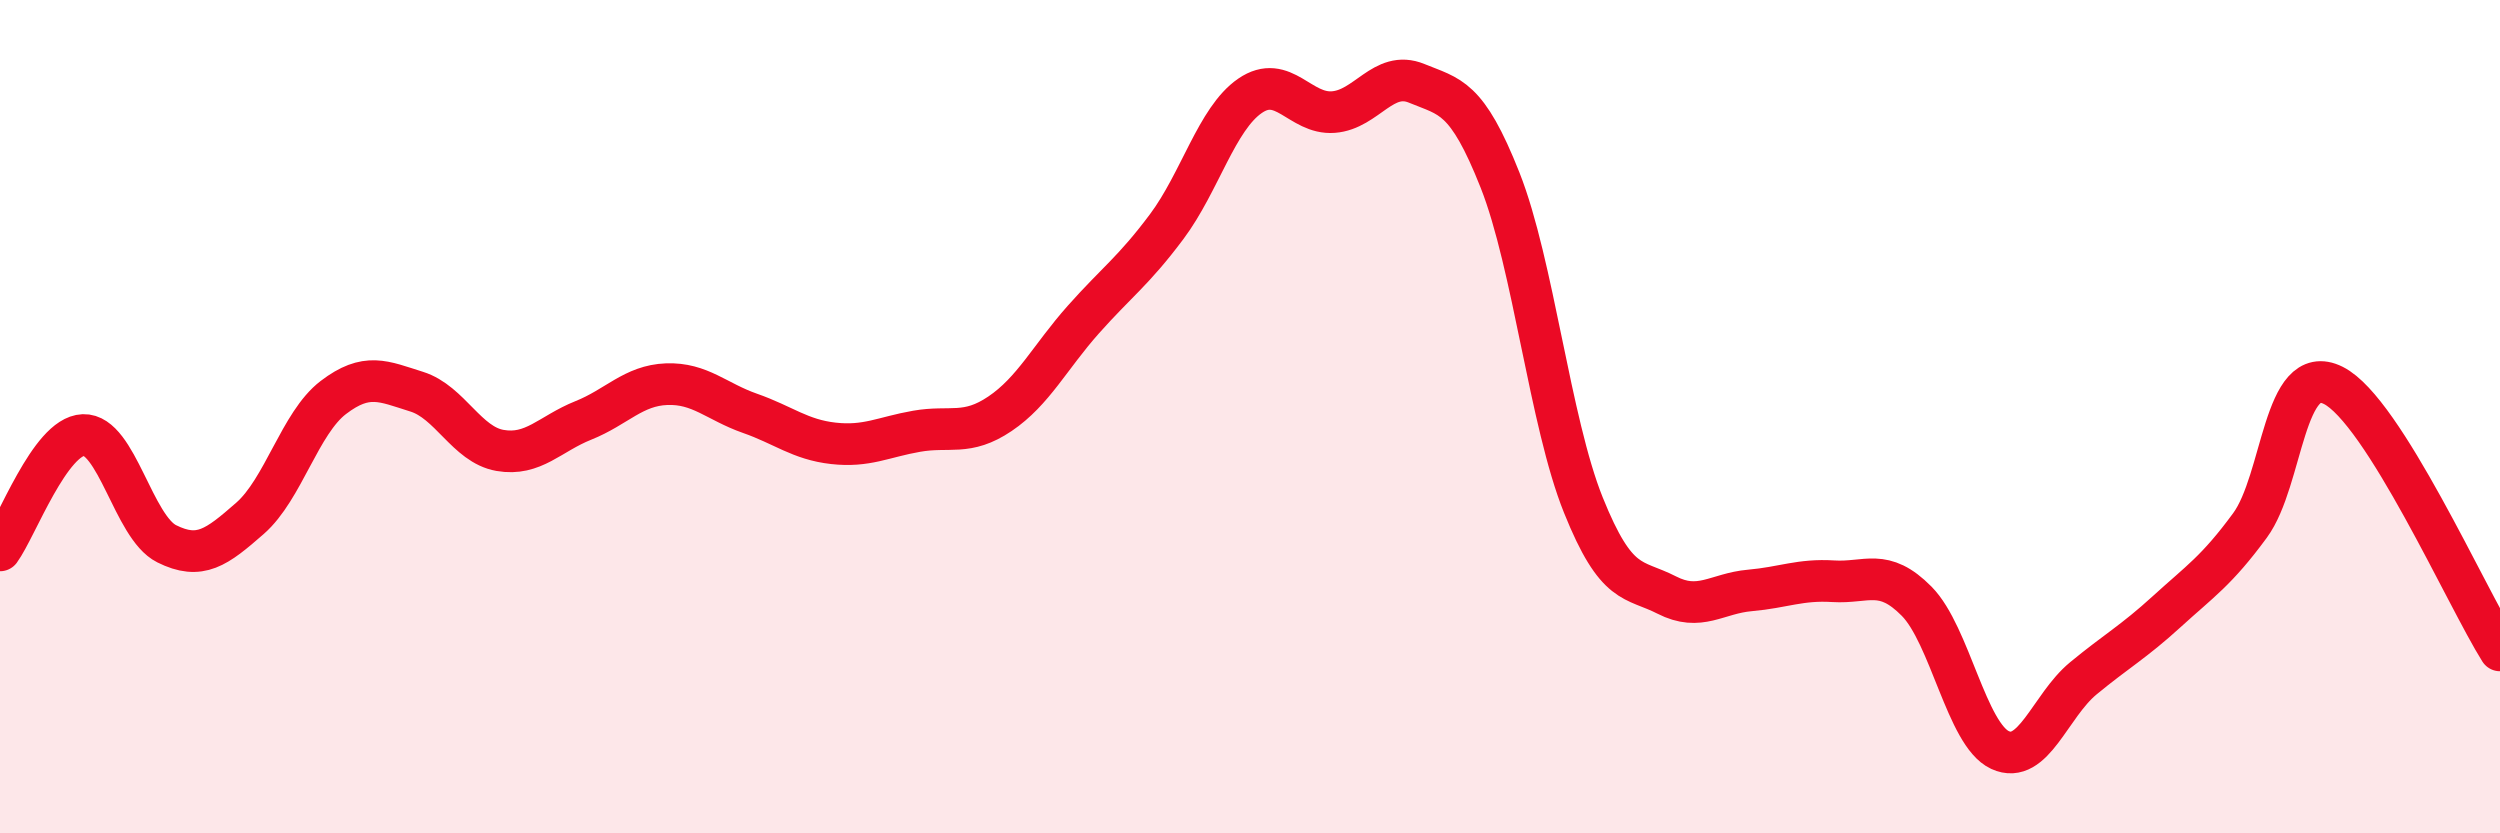
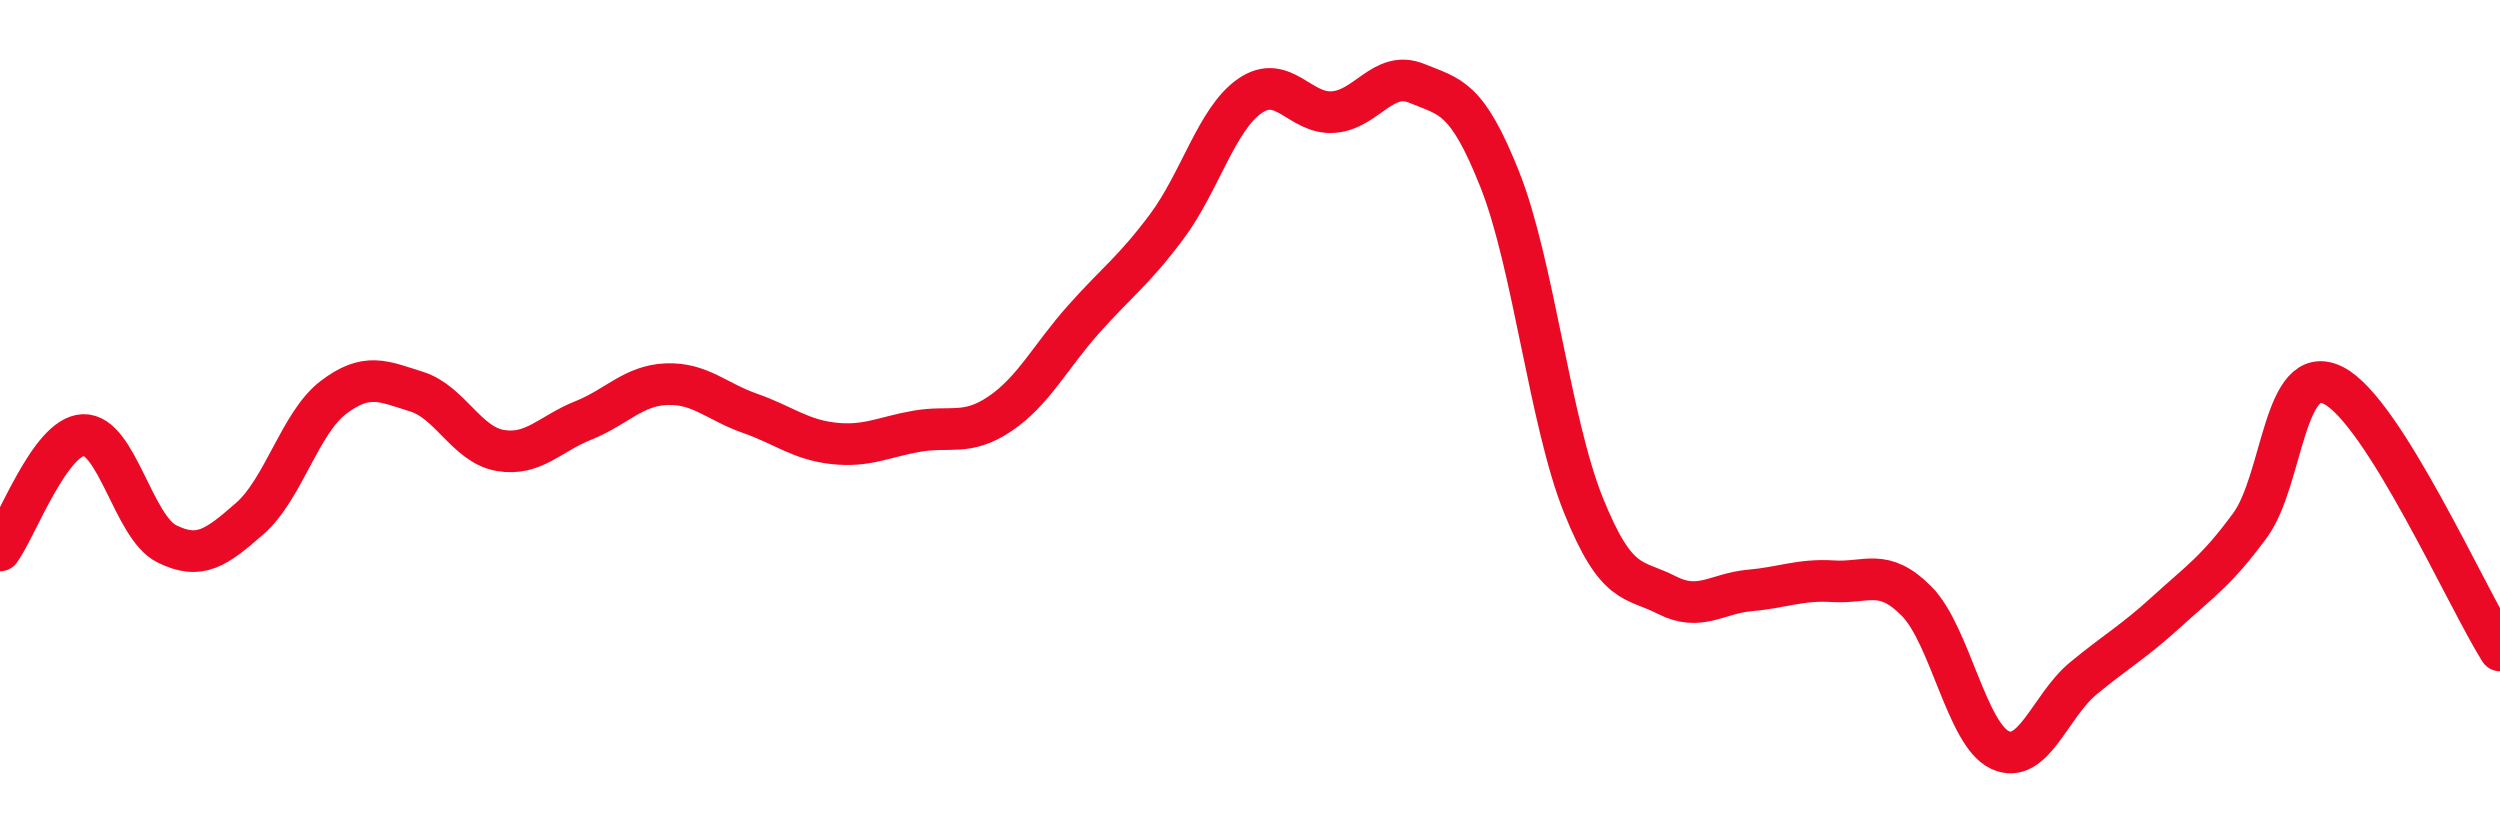
<svg xmlns="http://www.w3.org/2000/svg" width="60" height="20" viewBox="0 0 60 20">
-   <path d="M 0,13.21 C 0.4,12.66 1.2,10.47 2,10.44 C 2.8,10.41 3.2,12.65 4,13.05 C 4.8,13.45 5.2,13.14 6,12.44 C 6.8,11.74 7.2,10.15 8,9.54 C 8.8,8.93 9.2,9.15 10,9.4 C 10.8,9.65 11.2,10.67 12,10.81 C 12.8,10.95 13.2,10.41 14,10.09 C 14.8,9.77 15.2,9.25 16,9.22 C 16.8,9.19 17.2,9.64 18,9.92 C 18.8,10.2 19.2,10.55 20,10.64 C 20.8,10.73 21.2,10.49 22,10.35 C 22.8,10.21 23.2,10.47 24,9.93 C 24.8,9.39 25.2,8.57 26,7.67 C 26.8,6.77 27.2,6.51 28,5.44 C 28.8,4.37 29.2,2.85 30,2.3 C 30.8,1.75 31.2,2.75 32,2.69 C 32.8,2.63 33.2,1.67 34,2 C 34.8,2.33 35.2,2.3 36,4.32 C 36.8,6.34 37.2,10.13 38,12.12 C 38.8,14.11 39.2,13.87 40,14.28 C 40.8,14.69 41.2,14.24 42,14.17 C 42.8,14.1 43.2,13.9 44,13.95 C 44.8,14 45.2,13.62 46,14.43 C 46.8,15.24 47.2,17.63 48,18 C 48.8,18.37 49.2,16.94 50,16.28 C 50.8,15.62 51.2,15.41 52,14.68 C 52.8,13.95 53.2,13.7 54,12.61 C 54.8,11.52 54.8,8.65 56,9.25 C 57.2,9.85 59.2,14.34 60,15.61L60 20L0 20Z" fill="#EB0A25" opacity="0.1" stroke-linecap="round" stroke-linejoin="round" />
  <path d="M 0,13.21 C 0.4,12.66 1.2,10.47 2,10.44 C 2.8,10.41 3.2,12.65 4,13.05 C 4.8,13.45 5.2,13.14 6,12.44 C 6.8,11.74 7.2,10.15 8,9.54 C 8.8,8.93 9.2,9.15 10,9.4 C 10.8,9.65 11.2,10.67 12,10.81 C 12.8,10.95 13.2,10.41 14,10.09 C 14.8,9.77 15.2,9.25 16,9.22 C 16.8,9.19 17.2,9.64 18,9.92 C 18.8,10.2 19.2,10.55 20,10.64 C 20.8,10.73 21.2,10.49 22,10.35 C 22.8,10.21 23.2,10.47 24,9.93 C 24.8,9.39 25.2,8.57 26,7.67 C 26.8,6.77 27.2,6.51 28,5.44 C 28.8,4.37 29.2,2.85 30,2.3 C 30.8,1.75 31.2,2.75 32,2.69 C 32.8,2.63 33.2,1.67 34,2 C 34.8,2.33 35.2,2.3 36,4.32 C 36.8,6.34 37.2,10.13 38,12.12 C 38.8,14.11 39.2,13.87 40,14.28 C 40.8,14.69 41.2,14.24 42,14.17 C 42.8,14.1 43.2,13.9 44,13.95 C 44.8,14 45.2,13.62 46,14.43 C 46.8,15.24 47.2,17.63 48,18 C 48.8,18.37 49.2,16.94 50,16.28 C 50.8,15.62 51.2,15.41 52,14.68 C 52.8,13.95 53.2,13.7 54,12.61 C 54.8,11.52 54.8,8.65 56,9.25 C 57.2,9.85 59.2,14.34 60,15.61" stroke="#EB0A25" stroke-width="1" fill="none" stroke-linecap="round" stroke-linejoin="round" />
</svg>